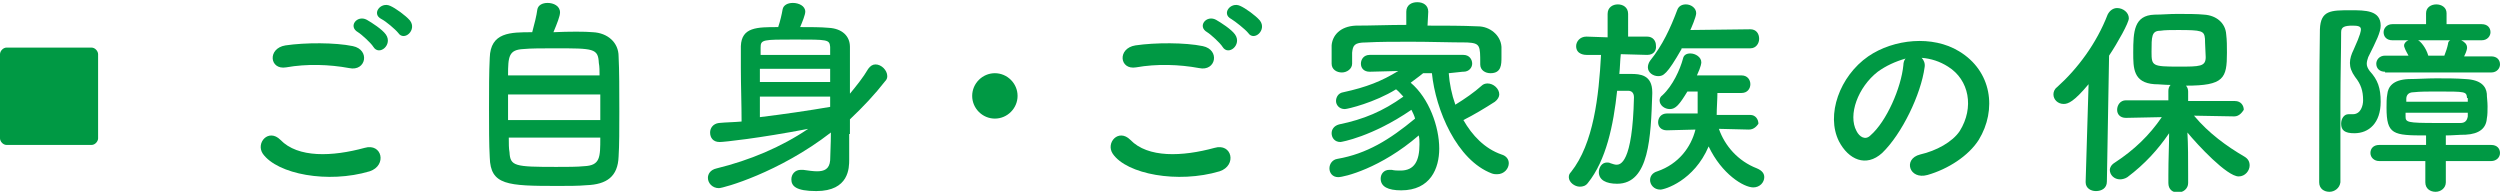
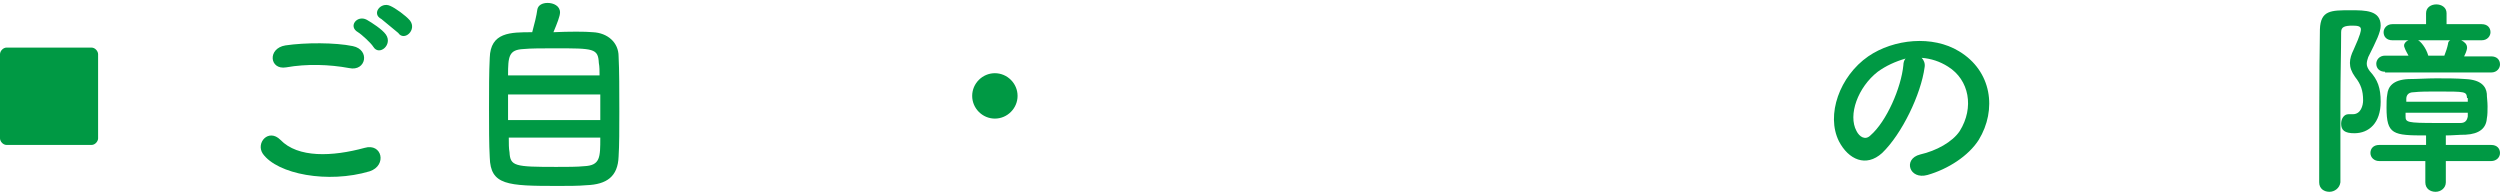
<svg xmlns="http://www.w3.org/2000/svg" version="1.1" id="レイヤー_1" x="0px" y="0px" viewBox="0 0 341.5 26.2" style="enable-background:new 0 0 341.5 26.2;" xml:space="preserve">
  <style type="text/css">
	.ドロップシャドウ{fill:none;}
	.角を丸くする_x0020_2_x0020_pt{fill:#FFFFFF;stroke:#000000;stroke-miterlimit:10;}
	.ライブ反射_x0020_X{fill:none;}
	.ベベルソフト{fill:url(#SVGID_1_);}
	.夕暮れ{fill:#FFFFFF;}
	.木の葉_GS{fill:#FFE100;}
	.ポンパドール_GS{fill-rule:evenodd;clip-rule:evenodd;fill:#4CACE2;}
	.st0{fill:#009944;}
</style>
  <linearGradient id="SVGID_1_" gradientUnits="userSpaceOnUse" x1="964.179" y1="-846.19" x2="964.886" y2="-845.482">
    <stop offset="0" style="stop-color:#E6E7EA" />
    <stop offset="0.174" style="stop-color:#E2E3E6" />
    <stop offset="0.352" style="stop-color:#D6D6D8" />
    <stop offset="0.532" style="stop-color:#C0C0C1" />
    <stop offset="0.714" style="stop-color:#A3A4A3" />
    <stop offset="0.895" style="stop-color:#7F8281" />
    <stop offset="1" style="stop-color:#686E6C" />
  </linearGradient>
  <g>
    <path class="st0" d="M0.9,19.8c-0.5,0-0.9-0.5-0.9-0.9V7.4c0-0.4,0.4-0.9,0.9-0.9h11.6c0.5,0,0.9,0.5,0.9,0.9v11.5   c0,0.4-0.4,0.9-0.9,0.9H0.9z" />
-     <path class="st0" d="M35.9,21c-1-1.5,0.8-3.5,2.4-1.9c2.4,2.5,7.1,2.3,11.5,1.1c2.4-0.7,3.1,2.4,0.7,3.2   C44.8,25.1,37.9,23.8,35.9,21z M39.1,9.2c-2.3,0.4-2.6-2.6-0.1-3c2.7-0.4,6.8-0.4,9.2,0.1c2.4,0.5,1.8,3.5-0.5,3   C45,8.8,41.9,8.7,39.1,9.2z M51,6.4c-0.3-0.5-1.6-1.7-2.1-2c-1.4-0.8-0.1-2.4,1.2-1.7c0.7,0.4,2.1,1.3,2.6,2   C53.7,6.1,51.8,7.7,51,6.4z M52.1,2.6c-1.4-0.7-0.1-2.4,1.2-1.8c0.7,0.3,2.1,1.3,2.7,2c1,1.3-0.8,2.9-1.6,1.7   C54,4,52.7,2.9,52.1,2.6z" />
+     <path class="st0" d="M35.9,21c-1-1.5,0.8-3.5,2.4-1.9c2.4,2.5,7.1,2.3,11.5,1.1c2.4-0.7,3.1,2.4,0.7,3.2   C44.8,25.1,37.9,23.8,35.9,21z M39.1,9.2c-2.3,0.4-2.6-2.6-0.1-3c2.7-0.4,6.8-0.4,9.2,0.1c2.4,0.5,1.8,3.5-0.5,3   C45,8.8,41.9,8.7,39.1,9.2z M51,6.4c-0.3-0.5-1.6-1.7-2.1-2c-1.4-0.8-0.1-2.4,1.2-1.7c0.7,0.4,2.1,1.3,2.6,2   C53.7,6.1,51.8,7.7,51,6.4z M52.1,2.6c-1.4-0.7-0.1-2.4,1.2-1.8c0.7,0.3,2.1,1.3,2.7,2c1,1.3-0.8,2.9-1.6,1.7   z" />
    <path class="st0" d="M81,4.4c2,0.1,3.5,1.4,3.5,3.3c0.1,1.8,0.1,4.8,0.1,7.5c0,2.4,0,4.7-0.1,6.2c-0.1,2.7-1.6,3.8-4.4,3.9   c-1.1,0.1-2.5,0.1-3.9,0.1c-6.9,0-9.2-0.1-9.3-3.9c-0.1-1.7-0.1-4.2-0.1-6.7c0-2.5,0-5,0.1-6.9c0.1-3.5,2.8-3.5,5.8-3.5   c0.3-1.1,0.6-2.3,0.7-3.1c0.1-0.6,0.7-0.9,1.4-0.9c0.8,0,1.7,0.4,1.7,1.3c0,0.5-0.4,1.5-0.9,2.7C77.8,4.3,79.9,4.3,81,4.4z    M82,12.9H69.4v3.5H82V12.9z M81.9,10.4c0-0.7,0-1.3-0.1-1.8c-0.1-2-0.7-2-6-2c-1.7,0-3.3,0-4.3,0.1c-2,0.1-2.1,1-2.1,3.6H81.9z    M69.5,18.8c0,0.8,0,1.5,0.1,2c0.1,1.9,0.7,2,6.4,2c1.4,0,2.9,0,3.8-0.1c2.2-0.1,2.2-1.2,2.2-3.9H69.5z" />
-     <path class="st0" d="M116,18.3c0,0.8,0,2.4,0,3.5c0,1.1,0,4.3-4.5,4.3c-2.8,0-3.4-0.7-3.4-1.6c0-0.7,0.5-1.3,1.3-1.3   c0.1,0,0.2,0,0.3,0c0.7,0.1,1.4,0.2,1.9,0.2c1,0,1.7-0.3,1.8-1.5c0-0.7,0.1-2.2,0.1-3.8c-7.1,5.5-14.7,7.6-15.3,7.6   c-0.9,0-1.5-0.7-1.5-1.4c0-0.5,0.3-1.1,1.2-1.3c4.5-1.1,8.8-2.9,12.5-5.4c-6.8,1.3-11.5,1.8-12.1,1.8c-0.9,0-1.3-0.6-1.3-1.3   c0-0.6,0.4-1.2,1.2-1.3c1-0.1,2-0.1,3.1-0.2c0-2.3-0.1-5-0.1-7.3c0-1.1,0-2.1,0-3c0.1-2.6,2.2-2.6,5.1-2.6c0.3-0.9,0.5-1.8,0.6-2.4   s0.7-0.9,1.4-0.9c0.8,0,1.7,0.4,1.7,1.2c0,0.4-0.4,1.4-0.7,2.1c1.4,0,2.8,0,3.9,0.1c1.8,0.1,2.9,1.1,2.9,2.6c0,0,0,0,0,6.4   c0.9-1.1,1.8-2.2,2.5-3.4c0.3-0.4,0.6-0.6,1-0.6c0.8,0,1.6,0.8,1.6,1.6c0,0.3-0.1,0.5-0.3,0.7c-1.4,1.8-3,3.5-4.8,5.2V18.3z    M113.4,7.4c0-0.4,0-0.7,0-1c-0.1-1-0.3-1-4.8-1c-4.4,0-4.7,0-4.7,1.1c0,0.3,0,0.6,0,1H113.4z M113.4,9.4h-9.6v1.8h9.6V9.4z    M113.4,13.2h-9.6c0,1,0,1.9,0,2.8c3.3-0.4,6.7-0.9,9.6-1.4V13.2z" />
    <path class="st0" d="M135.9,16.2c-1.7,0-3.1-1.4-3.1-3.1s1.4-3.1,3.1-3.1c1.7,0,3.1,1.4,3.1,3.1S137.6,16.2,135.9,16.2z" />
-     <path class="st0" d="M152,21c-1-1.5,0.8-3.5,2.4-1.9c2.4,2.5,7.1,2.3,11.5,1.1c2.4-0.7,3.1,2.4,0.7,3.2   C160.9,25.1,153.9,23.8,152,21z M155.2,9.2c-2.3,0.4-2.6-2.6-0.1-3c2.7-0.4,6.8-0.4,9.2,0.1c2.4,0.5,1.8,3.5-0.5,3   C161.1,8.8,158,8.7,155.2,9.2z M167,6.4c-0.3-0.5-1.6-1.7-2.1-2c-1.4-0.8-0.1-2.4,1.2-1.7c0.7,0.4,2.1,1.3,2.6,2   C169.7,6.1,167.8,7.7,167,6.4z M168.2,2.6c-1.4-0.7-0.1-2.4,1.2-1.8c0.7,0.3,2.1,1.3,2.7,2c1,1.3-0.8,2.9-1.6,1.7   C170.1,4,168.7,2.9,168.2,2.6z" />
-     <path class="st0" d="M197.9,10c0.1,1.4,0.4,2.9,0.9,4.3c1.3-0.8,2.6-1.7,3.6-2.6c0.2-0.2,0.5-0.3,0.8-0.3c0.8,0,1.6,0.7,1.6,1.5   c0,0.3-0.2,0.7-0.6,1c-1.4,0.9-2.9,1.8-4.3,2.5c1.2,2.1,2.9,3.9,5.2,4.7c0.7,0.2,1,0.7,1,1.2c0,0.7-0.6,1.5-1.6,1.5   c-0.2,0-0.4,0-0.7-0.1c-4.8-1.8-7.7-8.7-8.2-13.7h-1.2c-0.6,0.5-1.2,0.9-1.7,1.3c2.5,2.1,3.9,6,3.9,9c0,2.7-1.2,5.7-5.2,5.7   c-1.8,0-2.8-0.5-2.8-1.6c0-0.6,0.4-1.2,1.2-1.2c0.1,0,0.2,0,0.3,0c0.4,0.1,0.8,0.1,1.2,0.1c1.9,0,2.6-1.3,2.6-3.6   c0-0.4,0-0.8-0.1-1.2c-5.2,4.5-10.2,5.7-11,5.7c-0.8,0-1.2-0.6-1.2-1.2s0.4-1.2,1.1-1.3c4-0.7,7.1-2.6,10.6-5.5   c-0.1-0.4-0.3-0.8-0.5-1.2c-5.4,3.7-9.6,4.4-9.7,4.4c-0.8,0-1.2-0.6-1.2-1.2c0-0.5,0.3-1,1-1.2c3.4-0.7,6-1.8,8.8-3.8   c-0.3-0.3-0.6-0.7-1-1c-2.9,1.8-6.6,2.7-7,2.7c-0.8,0-1.2-0.6-1.2-1.1c0-0.5,0.3-1.1,1-1.2c3.2-0.7,5.2-1.5,7.5-2.9l-3.9,0.1h0   c-0.8,0-1.2-0.5-1.2-1.1c0-0.6,0.4-1.2,1.2-1.2h12.8c0.8,0,1.2,0.6,1.2,1.2c0,0.5-0.4,1.1-1.2,1.1c0,0,0,0-0.1,0L197.9,10z    M195,3.5c2.4,0,4.7,0,6.9,0.1c1.6,0,3.1,1.2,3.2,2.8c0,0.4,0,0.9,0,1.4c0,1,0,2.2-1.5,2.2c-0.7,0-1.4-0.4-1.4-1.2c0,0,0,0,0-0.1   c0-2.5,0-2.8-1.8-2.9c-2.3,0-5.1-0.1-7.7-0.1c-2.2,0-4.3,0-6.1,0.1c-1.6,0-1.8,0.4-1.9,1.4c0,0,0,0,0,1.5v0c0,0.7-0.7,1.2-1.4,1.2   c-0.7,0-1.4-0.4-1.4-1.2c0-0.3,0-0.7,0-1.2c0-0.4,0-0.9,0-1.3c0.1-1.3,1.1-2.6,3.3-2.7c2.2,0,4.5-0.1,6.9-0.1l0-1.8v0   c0-0.9,0.7-1.3,1.5-1.3s1.5,0.4,1.5,1.3v0L195,3.5z" />
-     <path class="st0" d="M225,7.5l-3.6-0.1c-0.1,0.9-0.1,1.8-0.2,2.7c0.5,0,1.1,0,1.6,0c1.2,0,2.9,0.1,2.9,2.5c0,0.1,0,0.1,0,0.2   c-0.2,5.9-0.4,12.3-4.8,12.3c-1.5,0-2.5-0.5-2.5-1.6c0-0.6,0.4-1.3,1.1-1.3c0.2,0,0.3,0,0.5,0.1c0.3,0.1,0.6,0.2,0.8,0.2   c0.5,0,2.2-0.1,2.4-9.2c0-0.6-0.3-0.9-0.8-0.9c0,0,0,0-1.5,0c-0.5,4.7-1.5,9.5-4,12.6c-0.3,0.4-0.7,0.5-1.1,0.5   c-0.7,0-1.5-0.6-1.5-1.3c0-0.3,0.1-0.5,0.3-0.7c3.1-3.9,3.8-10.4,4.1-16l-2,0c-0.1,0-1.4,0-1.4-1.2c0-0.6,0.5-1.3,1.4-1.3h0   l2.9,0.1l0-3.2c0-0.9,0.7-1.3,1.4-1.3c0.7,0,1.4,0.4,1.4,1.3V5L225,5h0c0.8,0,1.2,0.6,1.2,1.2C226.3,6.9,225.9,7.5,225,7.5L225,7.5   z M229.7,6.7c-2,3.5-2.5,3.7-3.2,3.7c-0.7,0-1.4-0.5-1.4-1.2c0-0.3,0.1-0.6,0.3-0.9c1.7-2.1,2.8-4.5,3.7-6.9   c0.2-0.6,0.7-0.8,1.2-0.8c0.7,0,1.4,0.5,1.4,1.2c0,0.5-0.7,2.1-0.8,2.3l8.2-0.1c0.8,0,1.2,0.6,1.2,1.3c0,0.6-0.4,1.3-1.2,1.3H229.7   z M238.9,17.7l-4.1-0.1c0.8,2.3,2.6,4.4,5.2,5.4c0.7,0.3,1,0.7,1,1.2c0,0.7-0.6,1.4-1.5,1.4c-1.3,0-4.3-1.8-6.1-5.6   c-2,4.7-6,5.9-6.6,5.9c-0.9,0-1.4-0.7-1.4-1.3c0-0.5,0.3-1,1-1.2c2.9-1,4.6-3.3,5.2-5.7l-3.9,0.1h0c-0.8,0-1.2-0.5-1.2-1.1   c0-0.6,0.4-1.2,1.2-1.2h4.2c0-0.8,0-2.1,0-3h-1.4c-1.1,1.8-1.6,2.4-2.4,2.4c-0.7,0-1.4-0.5-1.4-1.2c0-0.2,0.1-0.5,0.4-0.7   c1.4-1.3,2.4-3.5,2.8-5c0.1-0.5,0.5-0.7,1-0.7c0.7,0,1.5,0.5,1.5,1.2c0,0.1,0,0.5-0.6,1.8h6.1c0.8,0,1.2,0.6,1.2,1.2   s-0.4,1.2-1.2,1.2h-3.3c0,0.8-0.1,2.1-0.1,3h4.6c0.7,0,1.1,0.6,1.1,1.2C240,17.2,239.6,17.7,238.9,17.7L238.9,17.7z" />
    <path class="st0" d="M262.9,9.2c-0.5,3.7-3.1,9.1-5.8,11.7c-2.2,2-4.6,0.9-5.9-1.6c-1.8-3.6,0.1-8.9,4-11.6   c3.5-2.4,8.8-2.9,12.4-0.7c4.5,2.7,5.2,8,2.7,12.1c-1.4,2.2-4.2,4-7,4.8c-2.5,0.7-3.4-2.2-1-2.8c2.2-0.5,4.4-1.7,5.4-3.2   c2-3.2,1.3-7-1.6-8.8c-1.1-0.7-2.3-1.1-3.6-1.2C262.8,8.2,263,8.7,262.9,9.2z M256.5,9.8c-2.7,2.1-4.1,5.9-2.9,8.1   c0.4,0.8,1.2,1.3,1.9,0.6c2.2-1.9,4.2-6.5,4.5-9.6c0-0.3,0.1-0.7,0.3-0.9C258.9,8.4,257.6,9,256.5,9.8z" />
-     <path class="st0" d="M285.3,11.5c-2,2.4-2.8,2.7-3.4,2.7c-0.8,0-1.4-0.6-1.4-1.3c0-0.3,0.1-0.7,0.5-1c2.8-2.5,5.4-6,6.9-9.9   c0.3-0.6,0.8-0.9,1.3-0.9c0.8,0,1.6,0.6,1.6,1.4c0,0.6-1.5,3.3-2.7,5.1l-0.3,17.2c0,0.9-0.7,1.3-1.5,1.3c-0.7,0-1.4-0.4-1.4-1.2   c0,0,0,0,0-0.1L285.3,11.5z M305.2,15.9l-5.5-0.1c2,2.4,4.5,4.2,6.9,5.6c0.5,0.3,0.7,0.7,0.7,1.2c0,0.7-0.6,1.5-1.5,1.5   c-1.6,0-5.6-4.3-7-6c0.1,1.7,0.1,3.6,0.1,5.8c0,0.3,0,0.7,0,1.1c0,0.8-0.7,1.3-1.4,1.3c-0.7,0-1.3-0.4-1.3-1.3c0-0.4,0-0.7,0-1.1   c0-2.2,0.1-4,0.1-5.7c-1.5,2.2-3.3,4.2-5.7,6c-0.3,0.2-0.7,0.3-1,0.3c-0.8,0-1.4-0.6-1.4-1.3c0-0.3,0.2-0.7,0.7-1   c2.6-1.7,4.7-3.7,6.4-6.2l-4.9,0.1h0c-0.8,0-1.2-0.5-1.2-1.1c0-0.6,0.4-1.3,1.2-1.3l5.8,0v-1.3c0-0.3,0.1-0.6,0.3-0.8   c-0.8,0-1.6-0.1-2.2-0.1c-2.9-0.2-2.9-2.2-2.9-4.3c0-2.9,0.1-5.1,2.9-5.2c1,0,2-0.1,3.1-0.1c1.4,0,2.7,0,3.7,0.1   c1.6,0.1,2.9,1.1,3,2.7c0.1,0.8,0.1,1.6,0.1,2.5c0,3.5-0.4,4.5-5.6,4.5c0.2,0.2,0.3,0.5,0.3,0.8v1.3l6.4,0c0.8,0,1.2,0.6,1.2,1.2   C306.3,15.3,305.9,15.9,305.2,15.9L305.2,15.9z M301.2,5.3c-0.1-1.1-0.4-1.2-3.7-1.2c-0.9,0-1.8,0-2.4,0.1c-1.2,0-1.2,0.8-1.2,2.9   c0,1.9,0.1,2,3.7,2c2.9,0,3.7,0,3.7-1.3C301.2,5.7,301.2,5.5,301.2,5.3z" />
    <path class="st0" d="M318.2,26.2c-0.7,0-1.4-0.4-1.4-1.3c0-5.2,0-15.2,0.1-20.9c0.1-2.6,1.5-2.6,4.2-2.6c2,0,4.1,0,4.1,2.1   c0,0.9-0.6,2.1-1.7,4.3c-0.1,0.3-0.2,0.6-0.2,0.9c0,0.3,0.1,0.6,0.4,1c1.1,1.2,1.5,2.3,1.5,4.2c0,2.9-1.6,4.3-3.6,4.3   c-1.3,0-1.8-0.4-1.8-1.3c0-0.7,0.4-1.3,1-1.3c0.1,0,0.2,0,0.3,0c0.1,0,0.2,0,0.3,0c1.1,0,1.4-1.2,1.4-1.9c0-1.3-0.3-2.2-1.1-3.2   c-0.5-0.7-0.7-1.3-0.7-1.9c0-0.6,0.2-1.2,0.5-1.8c1-2.2,1-2.6,1-2.8c0-0.4-0.4-0.5-1.1-0.5c-1.2,0-1.6,0.2-1.6,0.9   c0,2.5-0.1,5.9-0.1,9.6c0,8.9,0,9.6,0,10.9C319.6,25.7,318.9,26.2,318.2,26.2z M334.1,22l0,2.9c0,0.8-0.7,1.3-1.4,1.3   s-1.4-0.4-1.4-1.3l0-2.9H325c-0.7,0-1.2-0.5-1.2-1.1s0.4-1.1,1.2-1.1l6.4,0v-1.3c-4.5,0-5.4-0.1-5.4-3.8c0-0.6,0-1.3,0.1-1.8   c0.1-1,0.7-2,2.9-2.1c1.2,0,2.5-0.1,3.8-0.1c1.4,0,2.7,0,4,0.1c2.1,0.1,2.8,1,2.9,2c0,0.5,0.1,1.1,0.1,1.7c0,0.6,0,1.2-0.1,1.7   c-0.1,1.3-1,2.1-2.9,2.2c-0.9,0-1.8,0.1-2.7,0.1l0,1.3l6.2,0c0.8,0,1.2,0.5,1.2,1.1S341,22,340.3,22H334.1z M325.8,9.8   c-0.8,0-1.2-0.5-1.2-1.1c0-0.5,0.4-1.1,1.2-1.1l3.2,0c-0.2-0.4-0.4-0.7-0.5-1c-0.1-0.2-0.1-0.3-0.1-0.4c0-0.3,0.3-0.6,0.6-0.7h-2.2   c-0.8,0-1.2-0.5-1.2-1.1c0-0.5,0.4-1.1,1.2-1.1h4.6l0-1.5v0c0-0.8,0.7-1.2,1.4-1.2s1.4,0.4,1.4,1.2v0l0,1.5h4.8   c0.8,0,1.2,0.5,1.2,1.1c0,0.5-0.4,1.1-1.2,1.1h-2.8c0.4,0.2,0.8,0.5,0.8,1c0,0.1,0,0.4-0.4,1.2l3.7,0c0.8,0,1.2,0.5,1.2,1.1   c0,0.5-0.4,1.1-1.2,1.1H325.8z M337,13.4c-0.1-0.9-0.1-0.9-4.2-0.9c-1.1,0-2.2,0-3.1,0.1c-0.8,0-1,0.5-1,0.9c0,0.1,0,0.3,0,0.4h8.4   V13.4z M337,15.4h-8.4c0,0.2,0,0.3,0,0.5c0,0.8,0.2,0.9,4.2,0.9c1.1,0,2.3,0,3.3,0c0.6,0,0.9-0.3,1-0.9V15.4z M330.3,5.5   c0.3,0.1,1.1,1,1.4,2.1h2.2c0.2-0.5,0.4-1.1,0.5-1.6c0-0.2,0.1-0.4,0.3-0.5H330.3z" />
  </g>
</svg>